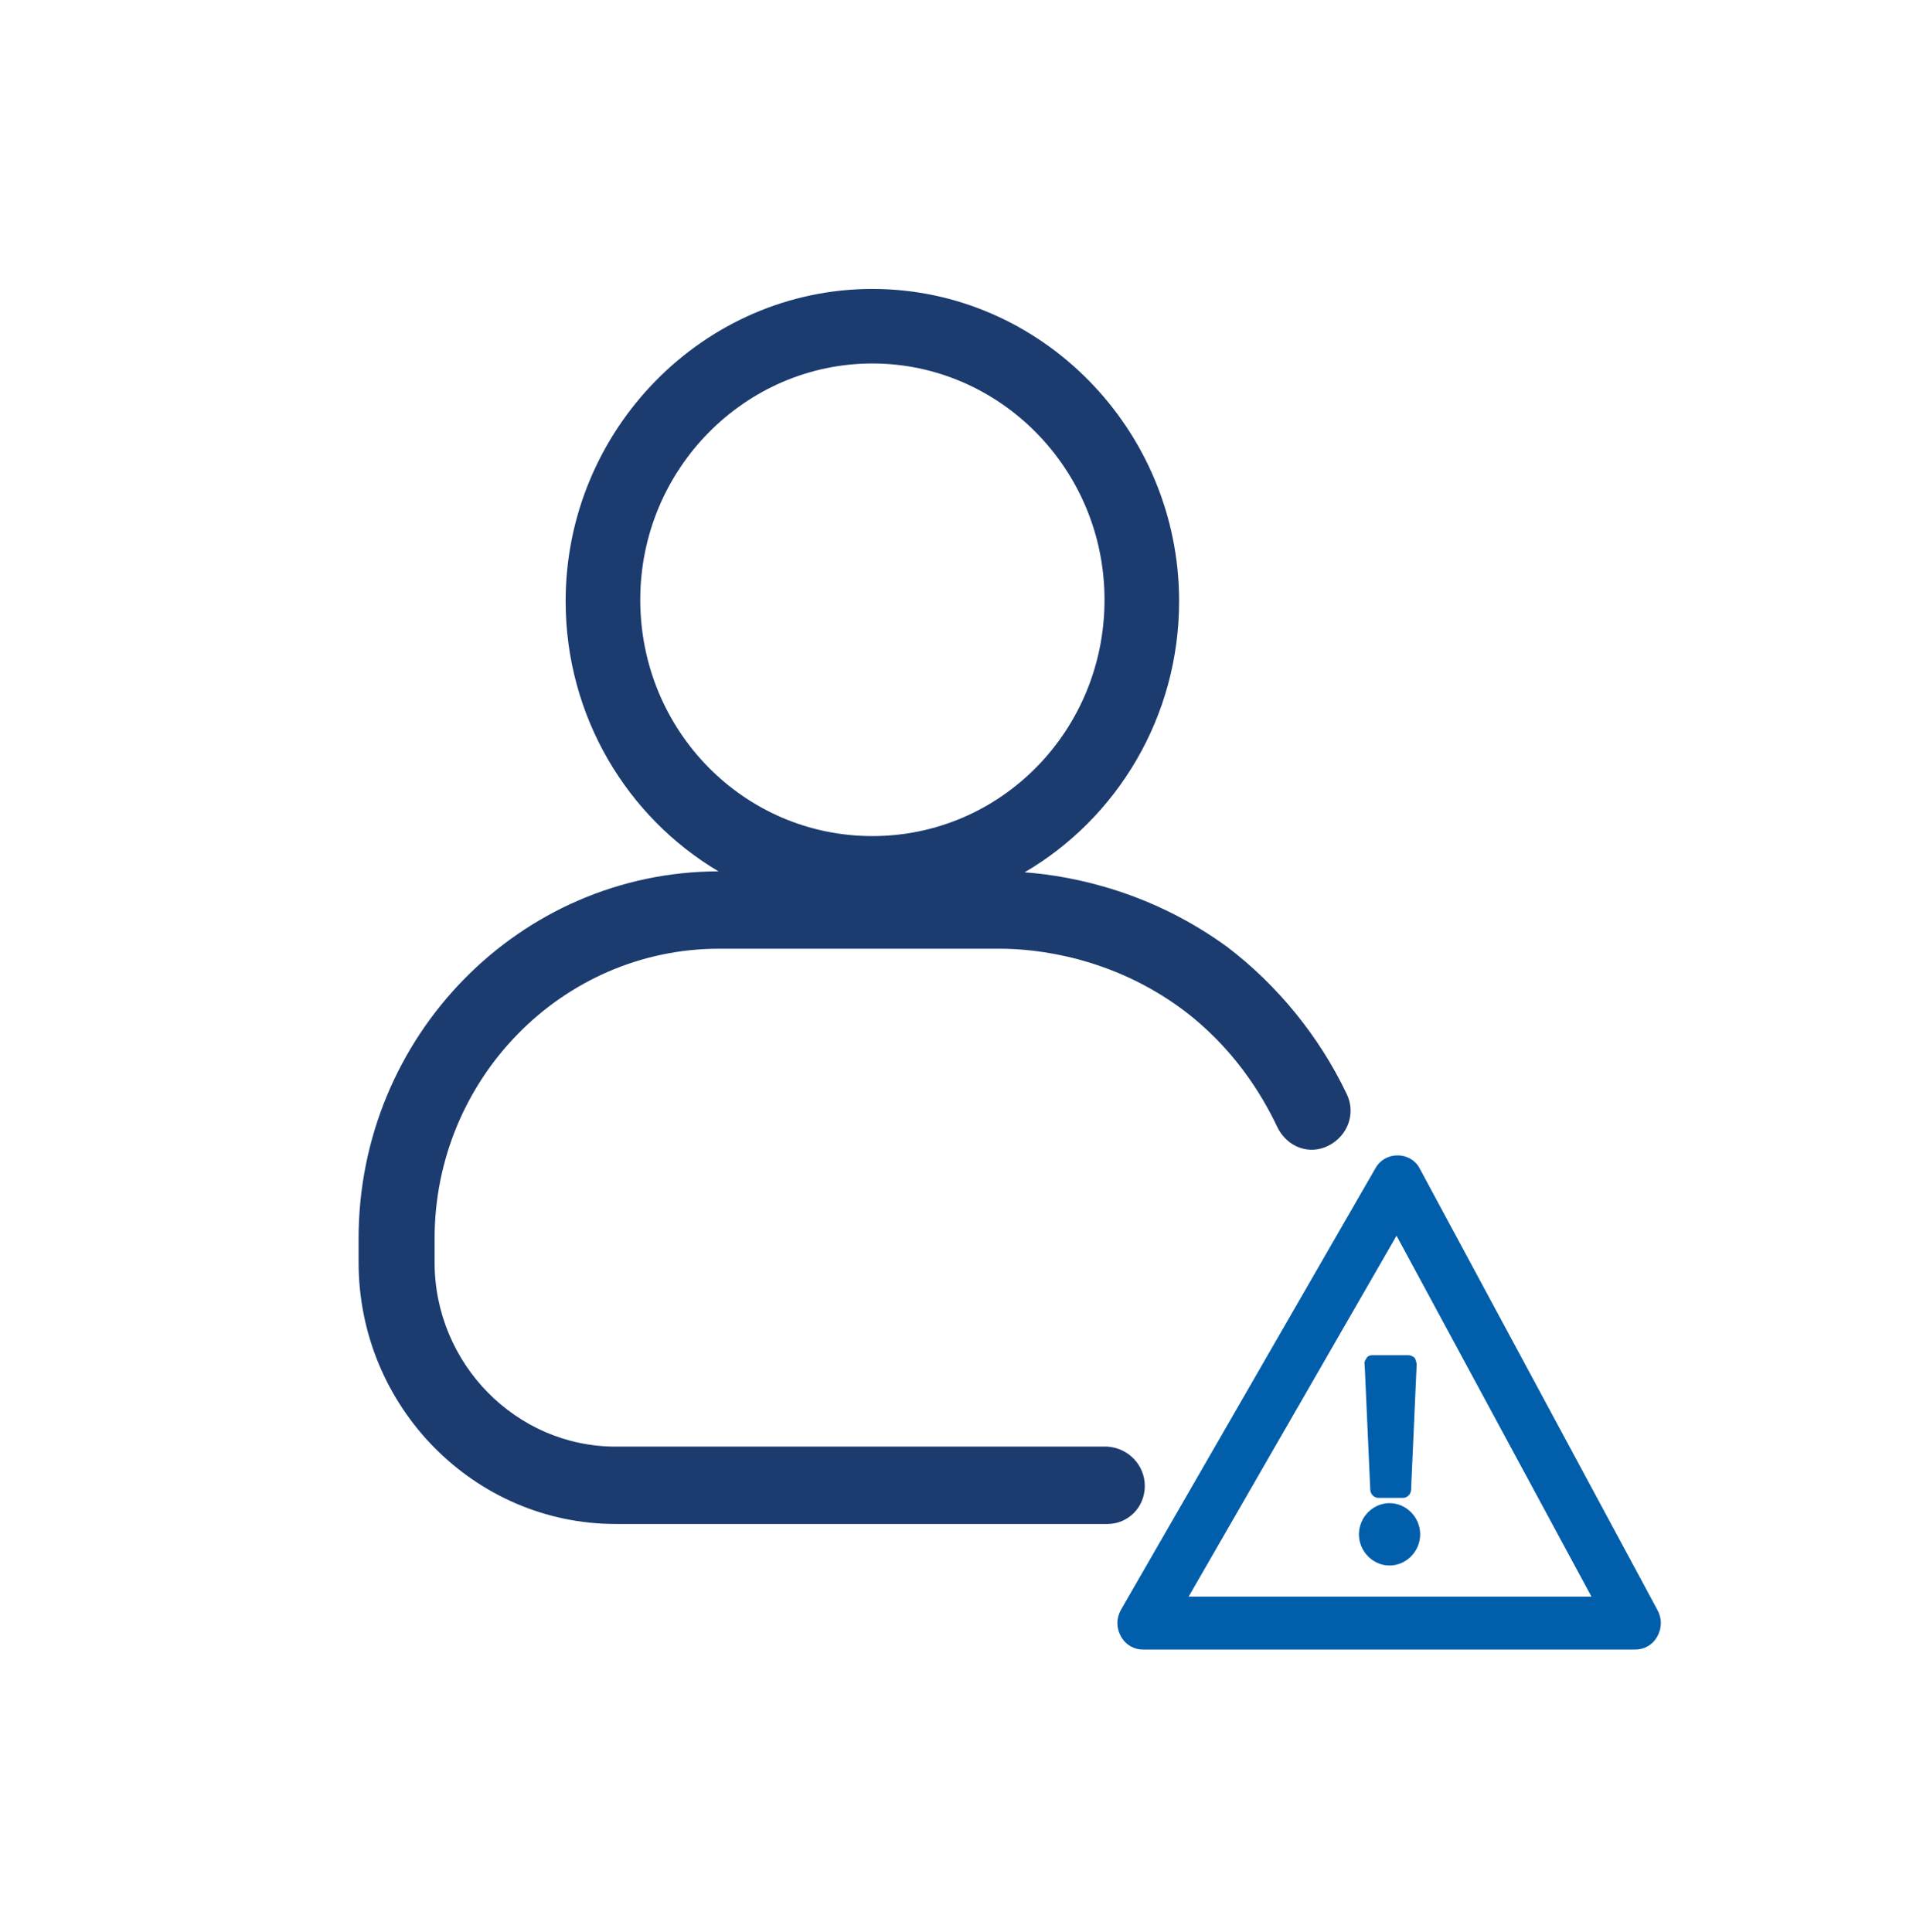
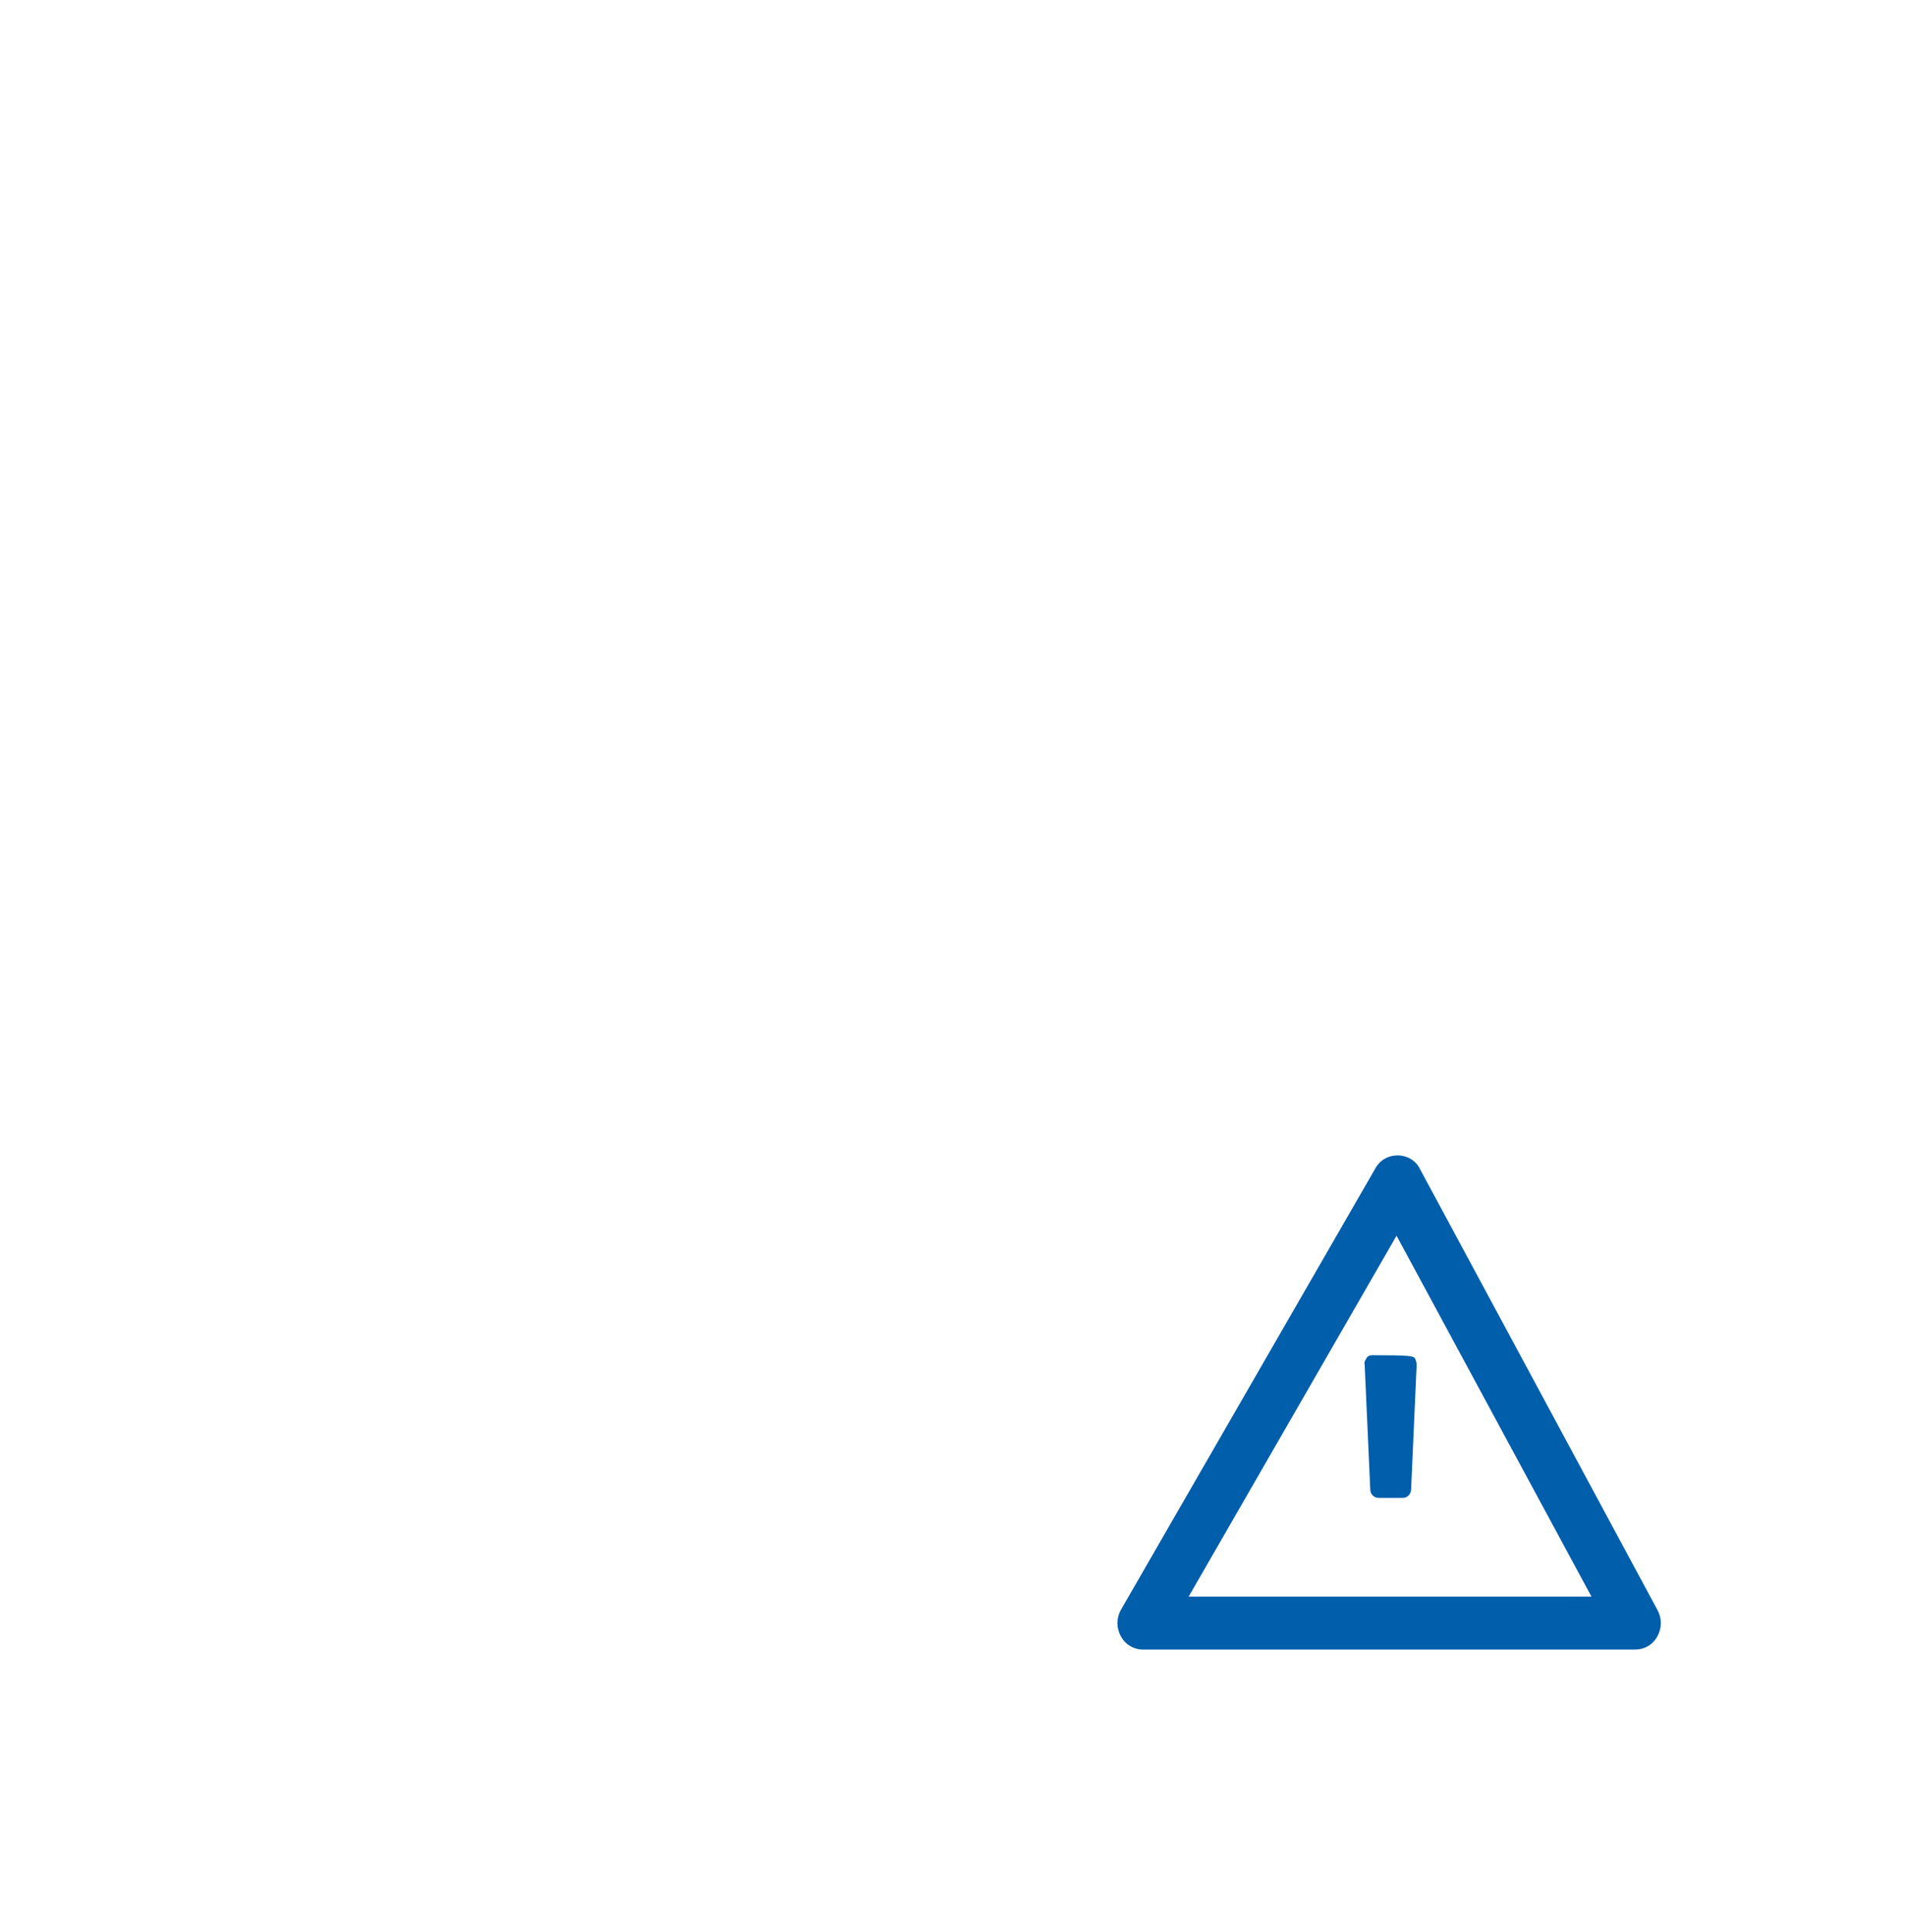
<svg xmlns="http://www.w3.org/2000/svg" width="73" height="74" viewBox="0 0 73 74" fill="none">
-   <path d="M52.552 51.902H53.938C54.01 51.902 54.116 51.938 54.187 52.011C54.223 52.083 54.258 52.192 54.258 52.264L54.045 57.041C54.045 57.222 53.903 57.367 53.725 57.367H52.801C52.623 57.367 52.481 57.222 52.481 57.041L52.267 52.264C52.24 52.179 52.277 52.116 52.312 52.059C52.322 52.042 52.331 52.027 52.339 52.011C52.374 51.938 52.481 51.902 52.552 51.902Z" fill="#005EAB" />
-   <path d="M52.047 58.763C52.047 58.111 52.58 57.568 53.22 57.568C53.86 57.568 54.393 58.111 54.393 58.763C54.393 59.414 53.86 59.957 53.22 59.957C52.58 59.957 52.047 59.414 52.047 58.763Z" fill="#005EAB" />
+   <path d="M52.552 51.902C54.01 51.902 54.116 51.938 54.187 52.011C54.223 52.083 54.258 52.192 54.258 52.264L54.045 57.041C54.045 57.222 53.903 57.367 53.725 57.367H52.801C52.623 57.367 52.481 57.222 52.481 57.041L52.267 52.264C52.24 52.179 52.277 52.116 52.312 52.059C52.322 52.042 52.331 52.027 52.339 52.011C52.374 51.938 52.481 51.902 52.552 51.902Z" fill="#005EAB" />
  <path fill-rule="evenodd" clip-rule="evenodd" d="M52.671 44.757C52.849 44.431 53.169 44.25 53.524 44.25C53.915 44.25 54.235 44.467 54.377 44.757L63.478 61.656C63.656 61.981 63.656 62.343 63.478 62.669C63.3 62.995 62.98 63.176 62.625 63.176H43.783C43.428 63.176 43.108 62.995 42.93 62.669C42.752 62.343 42.752 61.981 42.93 61.656L52.671 44.757ZM53.488 47.326L45.525 61.149H60.954L53.488 47.326Z" fill="#005EAB" />
-   <path fill-rule="evenodd" clip-rule="evenodd" d="M27.519 33.371C24.013 31.295 21.664 27.426 21.664 23.025C21.664 16.453 26.956 11.066 33.412 11.066C39.868 11.066 45.16 16.453 45.16 23.025C45.16 27.452 42.784 31.341 39.243 33.408C41.182 33.553 44.158 34.185 47.021 36.28C48.926 37.734 50.514 39.674 51.572 41.882C51.943 42.636 51.625 43.498 50.884 43.876C50.143 44.253 49.297 43.929 48.926 43.175C48.344 41.936 47.233 40.105 45.275 38.65C42.576 36.657 39.718 36.334 38.289 36.334H27.547C21.514 36.334 16.645 41.344 16.645 47.431V48.346C16.645 52.225 19.767 55.403 23.578 55.403H42.417C43.211 55.457 43.846 56.104 43.846 56.912C43.846 57.72 43.211 58.366 42.417 58.366H23.578C18.18 58.366 13.734 53.895 13.734 48.346V47.431C13.734 39.683 19.911 33.386 27.519 33.371ZM24.522 22.971C24.522 17.962 28.544 13.921 33.412 13.921C38.281 13.921 42.303 17.962 42.303 22.971C42.303 27.981 38.334 32.021 33.412 32.021C28.491 32.021 24.522 27.981 24.522 22.971Z" fill="#1C3C70" />
</svg>